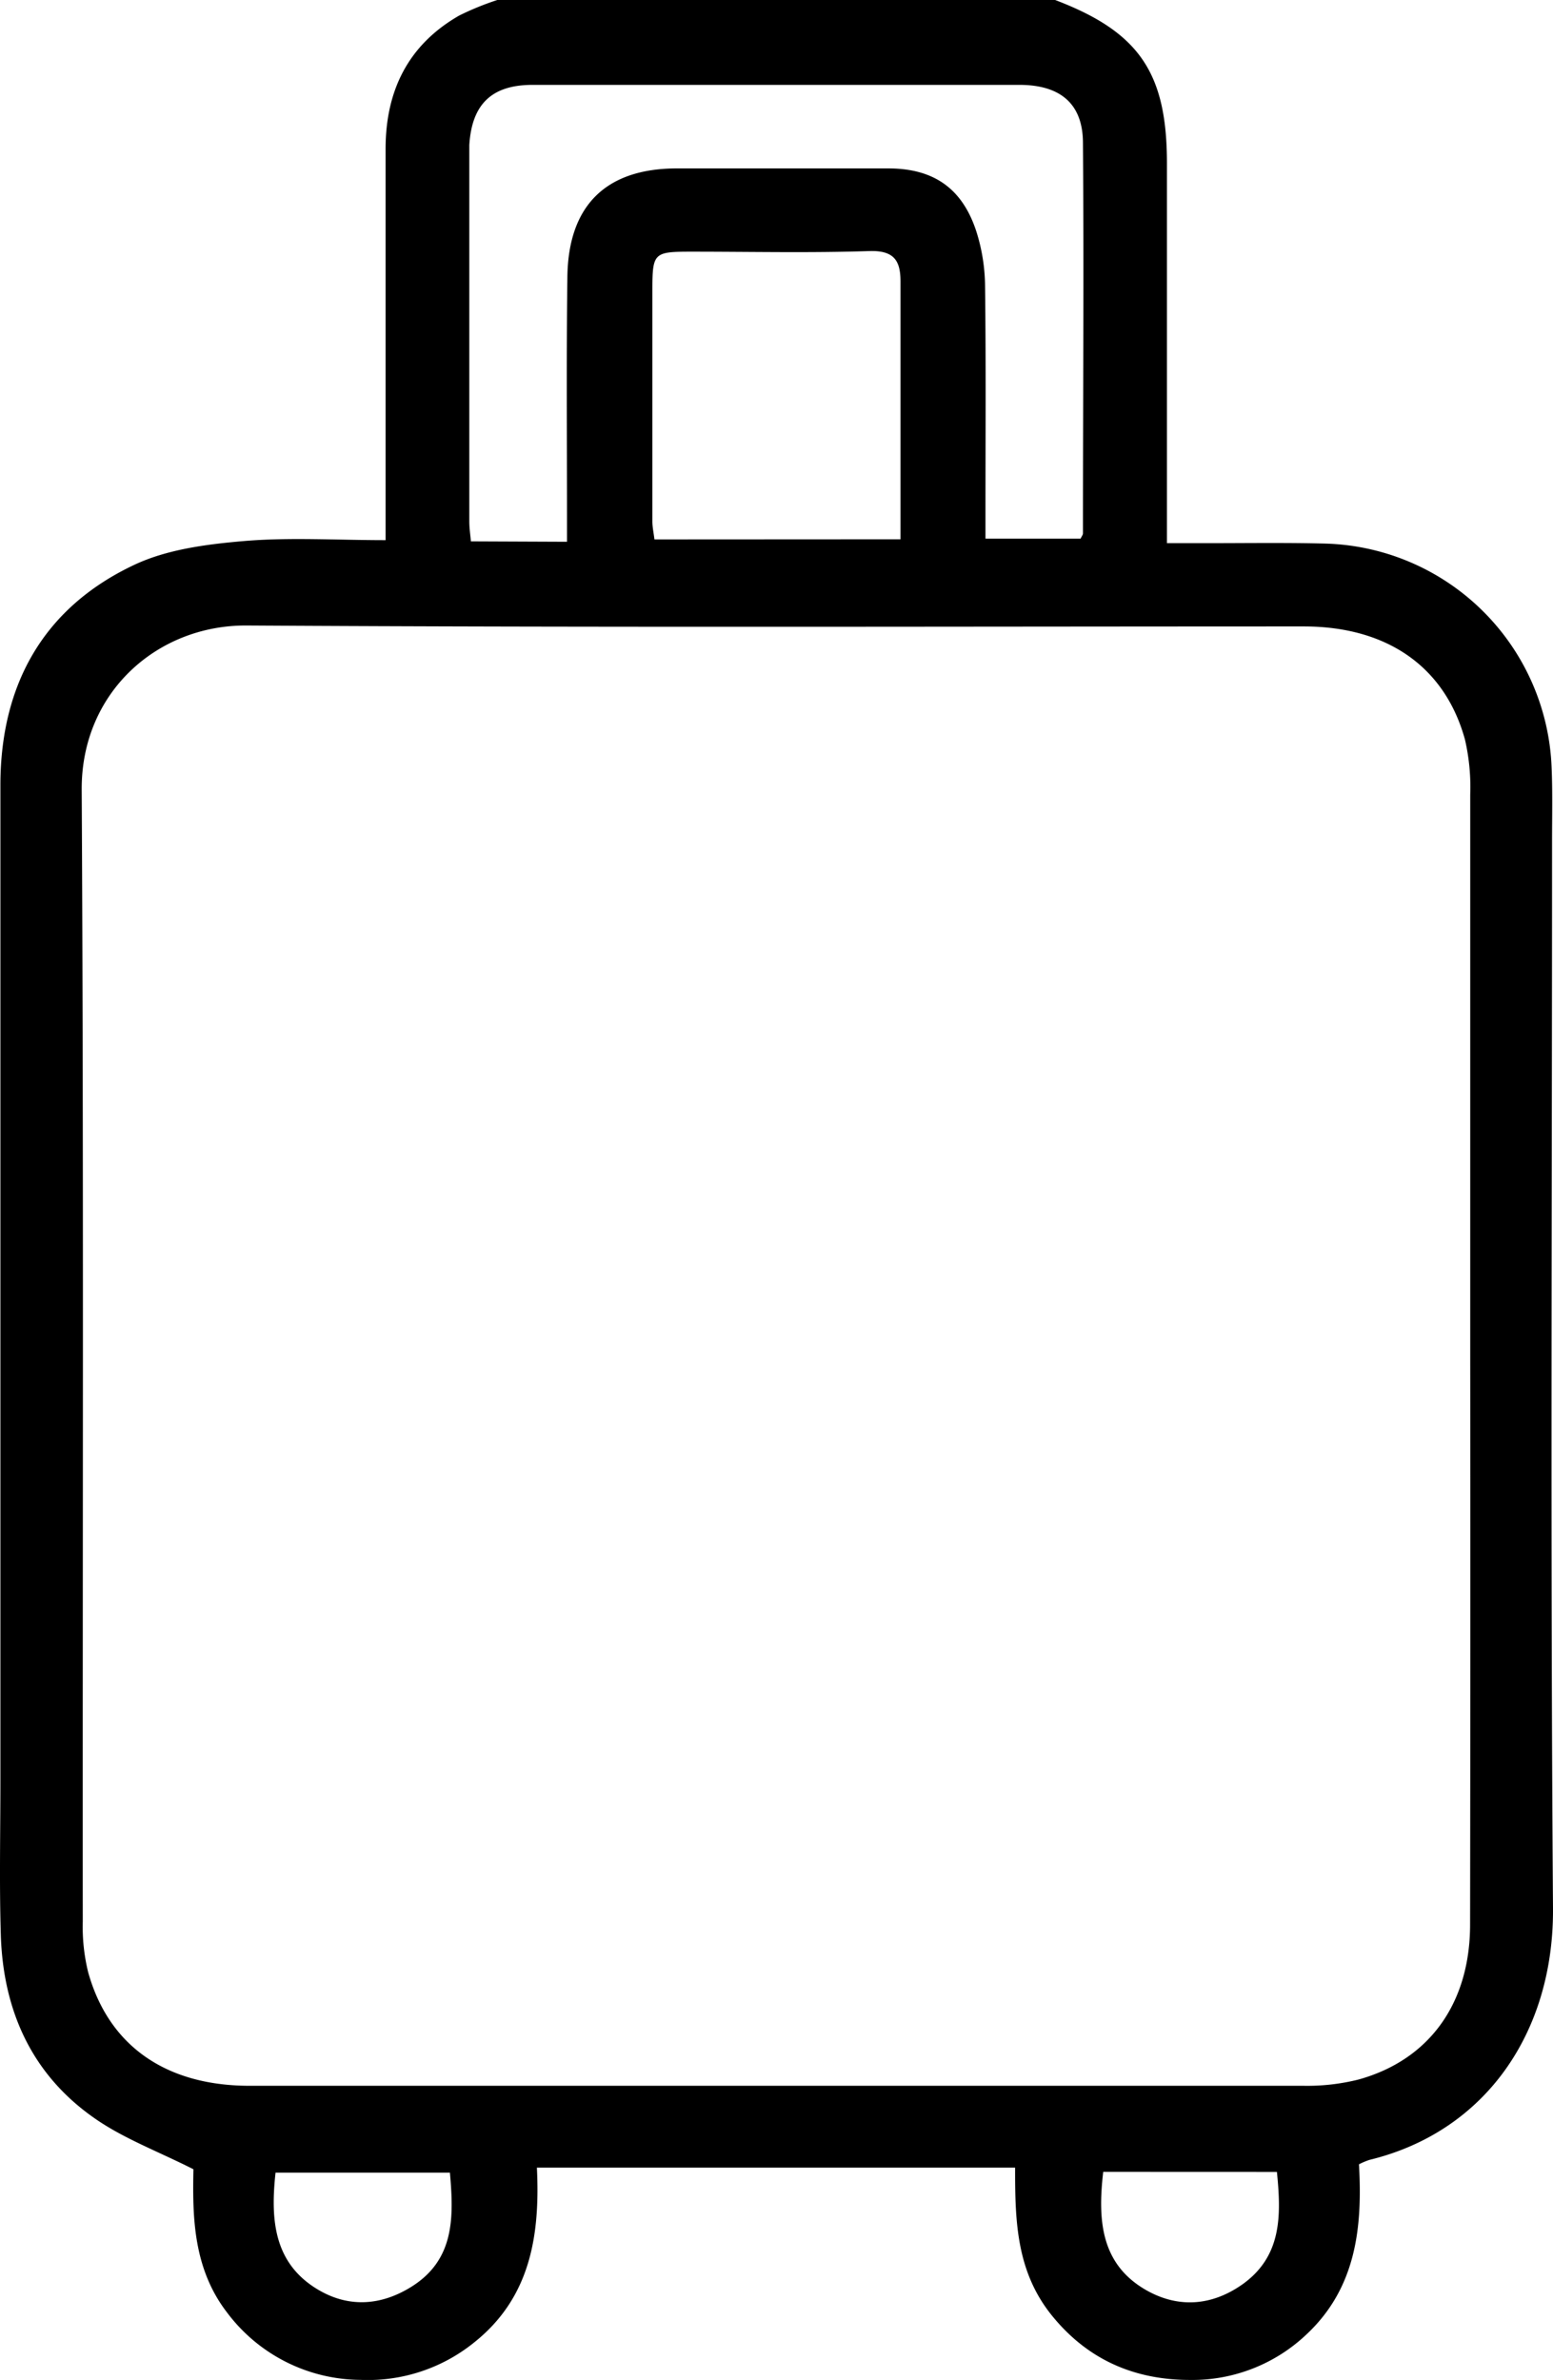
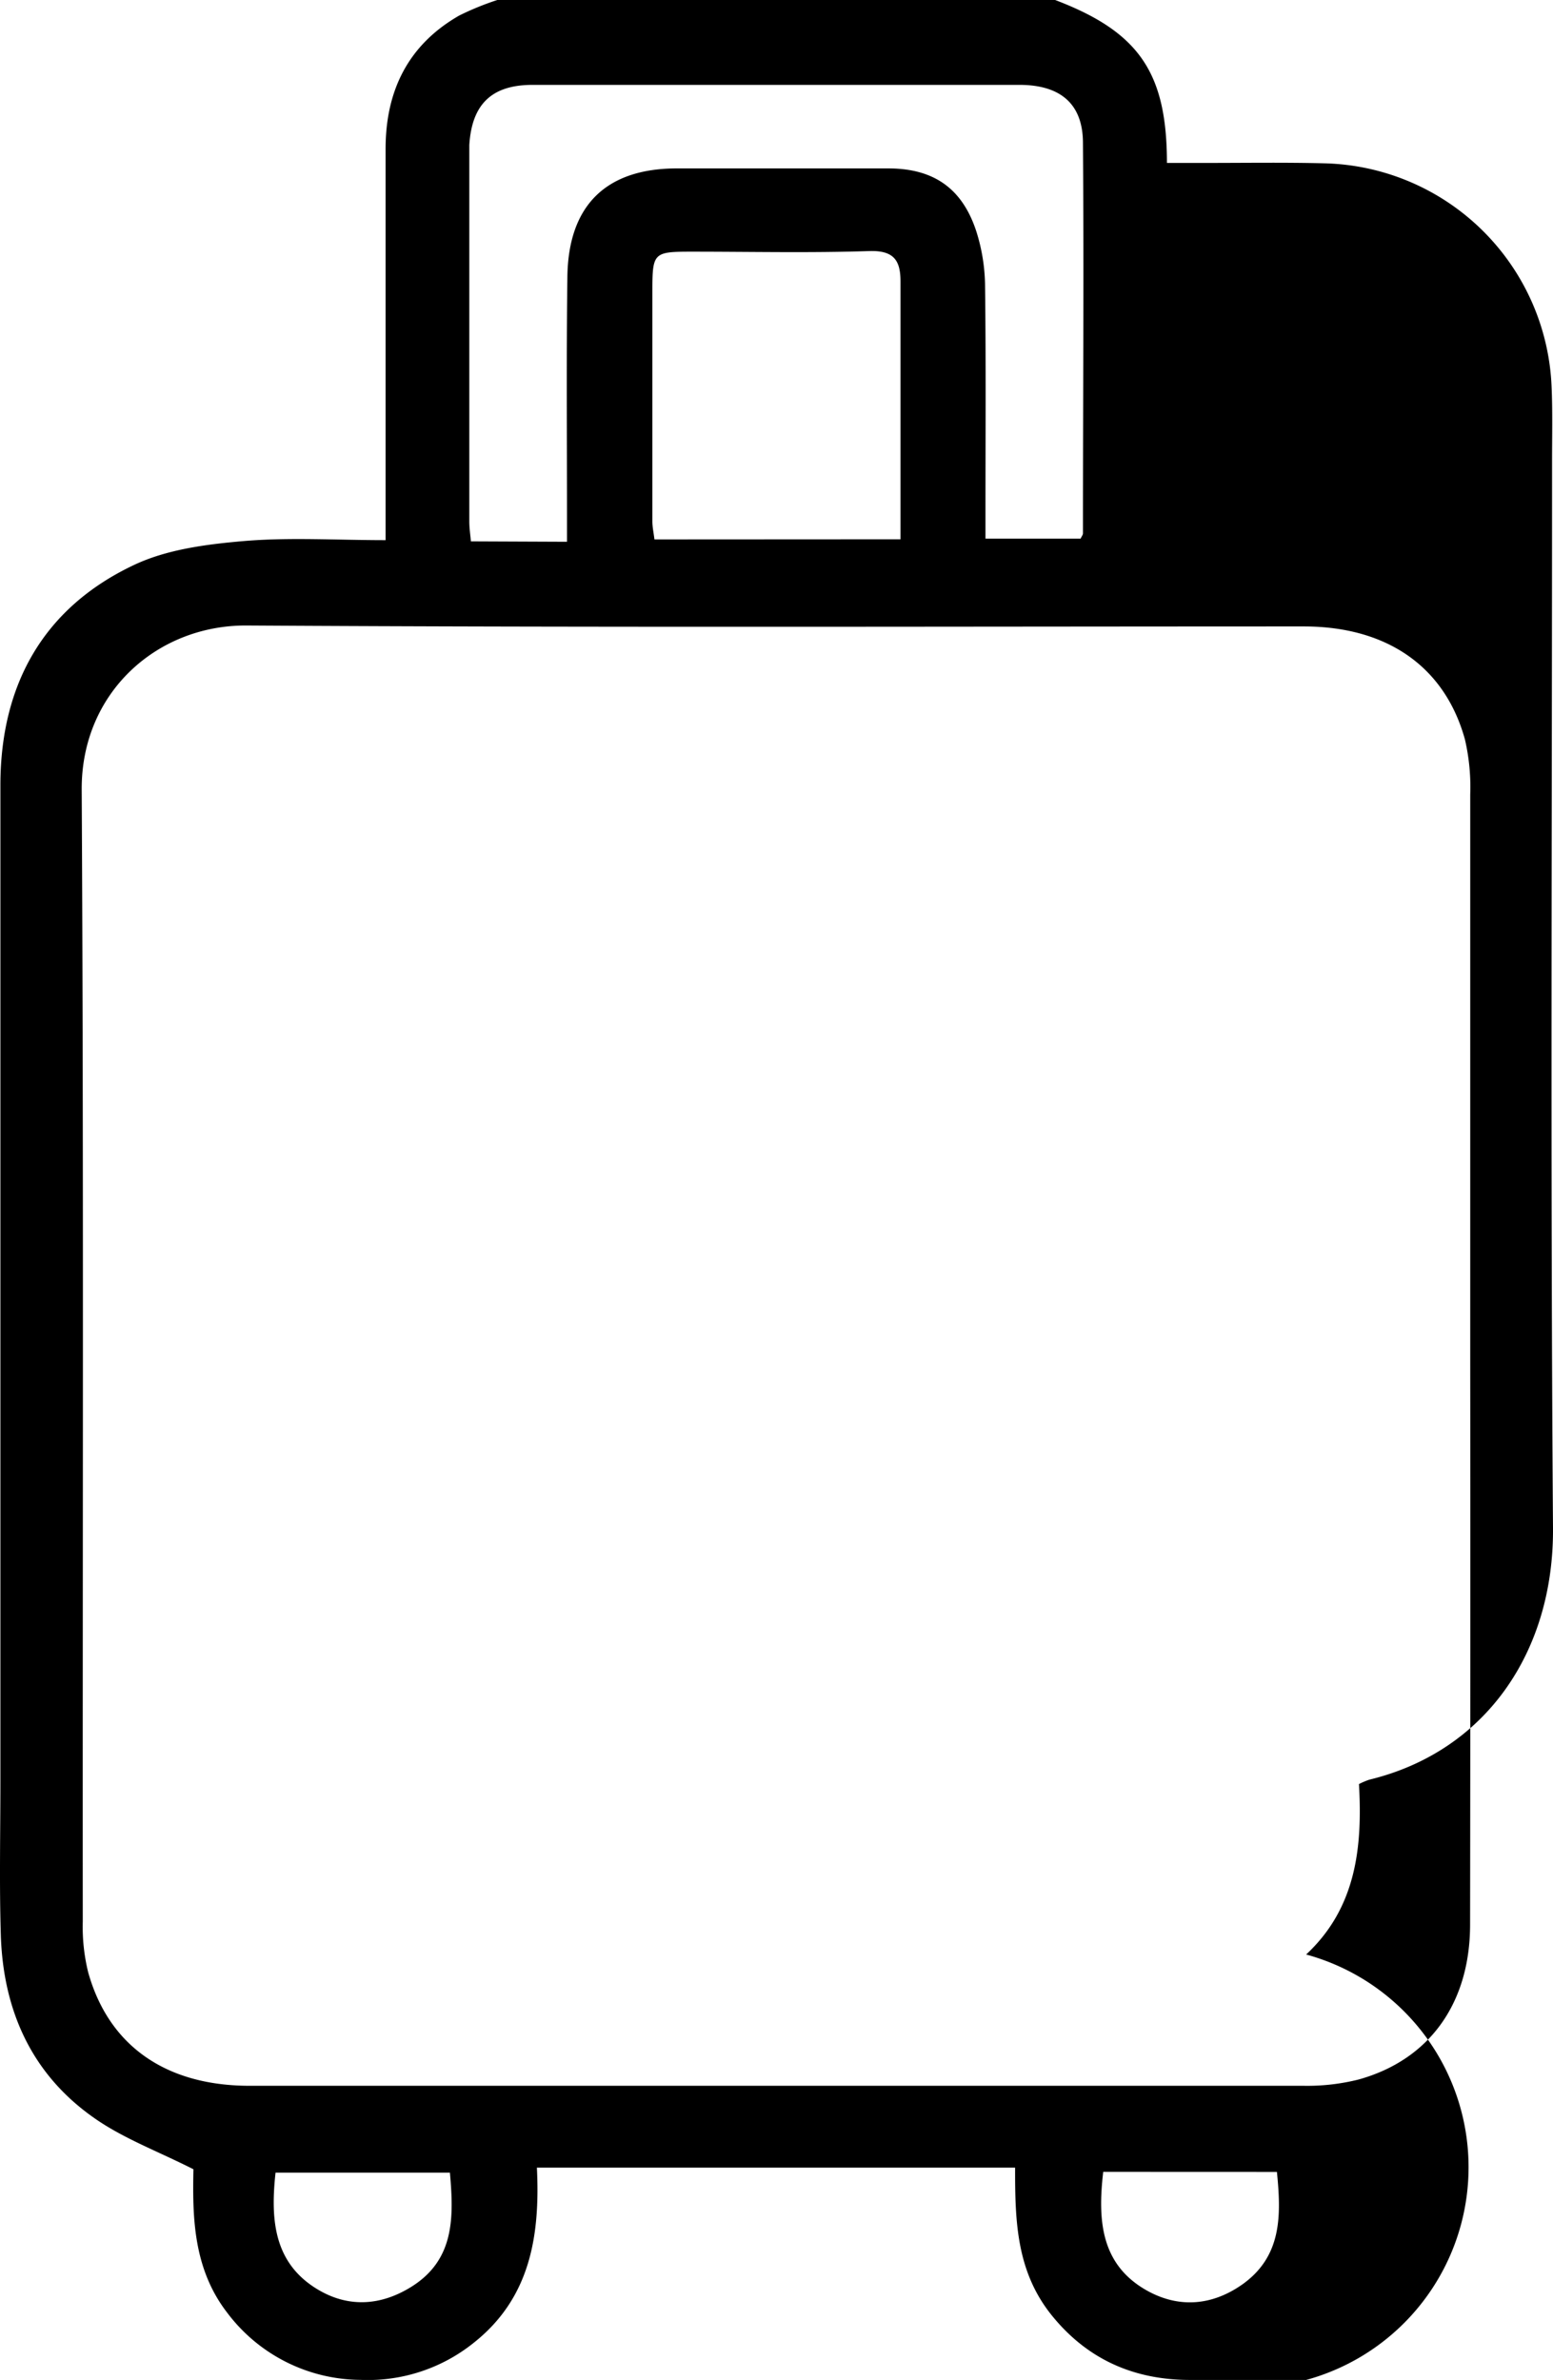
<svg xmlns="http://www.w3.org/2000/svg" viewBox="0 0 232.27 355.83">
  <g id="Layer_2" data-name="Layer 2">
    <g id="Layer_1-2" data-name="Layer 1">
-       <path d="M157.81,0c12.54,4.77,16.71,10.85,16.72,24.36V81.21h5.91c5.91,0,11.82-.09,17.73.06a34.85,34.85,0,0,1,33.89,33.41c.16,3.7.07,7.41.07,11.12,0,53.17-.25,106.34.14,159.51.13,18.43-10,33.38-27.46,37.62a11.1,11.1,0,0,0-1.56.66c.54,9.41-.41,18.51-7.9,25.48A24.81,24.81,0,0,1,178,355.83c-8.32,0-15.29-3-20.65-9.6s-5.54-14.2-5.53-22.14H80.3c.48,10-.91,19.32-9.28,26.05a25.28,25.28,0,0,1-17.09,5.68,25.13,25.13,0,0,1-20-10.11c-5.08-6.62-5.14-14.39-5-21.38-5.31-2.69-10.49-4.6-14.85-7.67C4.67,310.08.45,300.48.12,289.23c-.23-7.64-.06-15.29-.06-22.94q0-74.54,0-149.08C.12,102.39,6.46,90.9,20,84.49c4.94-2.35,10.85-3.11,16.4-3.59,6.89-.59,13.86-.14,21.27-.14V76.83q0-27.28,0-54.56c0-8.64,3.32-15.53,11-19.94A41.91,41.91,0,0,1,74.38,0Zm62.08,202.9q0-42,0-84.09a31.54,31.54,0,0,0-.79-8.25c-3-10.87-11.63-16.89-24.07-16.9-52.71,0-105.43.18-158.14-.14-13.36-.08-24.75,10-24.67,24.55.31,56.41.12,112.82.16,169.23a28.38,28.38,0,0,0,.8,7.55c3.06,11,11.58,16.95,24,17q78.9,0,157.79,0a31.51,31.51,0,0,0,8.23-.94c10.61-2.95,16.66-11.42,16.67-23.15Q219.93,245.3,219.89,202.9ZM84.8,81V77.13c0-11.92-.1-23.84.06-35.76C85,30.65,90.7,25.18,101.24,25.18s21.07,0,31.61,0c6.81,0,11.13,3,13.22,9.57a27.74,27.74,0,0,1,1.26,8.15c.14,11.35.06,22.69.06,34v3.63h14.23c.18-.38.35-.58.35-.78,0-19.45.14-38.89,0-58.34,0-5.9-3.38-8.68-9.38-8.72-6.95,0-13.9,0-20.84,0q-26.05,0-52.1,0c-6.11,0-9.08,2.89-9.46,9,0,.57,0,1.15,0,1.73q0,27.27,0,54.52c0,1,.15,2,.24,3Zm49.88-.37V76.81q0-13.19,0-26.39c0-2.78,0-5.56,0-8.34,0-3.16-1-4.67-4.71-4.54-8.79.29-17.6.09-26.4.09-5.84,0-6,.09-6,5.94,0,11.46,0,22.92,0,34.39,0,.86.2,1.73.31,2.69ZM165,324.72c-.86,7.38-.32,14,6.71,17.84,4.72,2.56,9.62,2.13,14.08-1,6-4.25,5.82-10.43,5.19-16.83Zm-97.66.12H41.21c-.78,7.13-.24,13.64,6.48,17.56,4.55,2.65,9.34,2.3,13.82-.49C68,337.87,67.88,331.52,67.29,324.84Z" />
+       <path d="M157.81,0c12.54,4.77,16.71,10.85,16.72,24.36h5.91c5.91,0,11.82-.09,17.73.06a34.85,34.85,0,0,1,33.89,33.41c.16,3.7.07,7.41.07,11.12,0,53.17-.25,106.34.14,159.51.13,18.43-10,33.38-27.46,37.62a11.1,11.1,0,0,0-1.56.66c.54,9.41-.41,18.51-7.9,25.48A24.81,24.81,0,0,1,178,355.83c-8.32,0-15.29-3-20.65-9.6s-5.54-14.2-5.53-22.14H80.3c.48,10-.91,19.32-9.28,26.05a25.28,25.28,0,0,1-17.09,5.68,25.13,25.13,0,0,1-20-10.11c-5.08-6.62-5.14-14.39-5-21.38-5.31-2.69-10.49-4.6-14.85-7.67C4.67,310.08.45,300.48.12,289.23c-.23-7.64-.06-15.29-.06-22.94q0-74.54,0-149.08C.12,102.39,6.46,90.9,20,84.49c4.94-2.35,10.85-3.11,16.4-3.59,6.89-.59,13.86-.14,21.27-.14V76.83q0-27.28,0-54.56c0-8.64,3.32-15.53,11-19.94A41.91,41.91,0,0,1,74.38,0Zm62.08,202.9q0-42,0-84.09a31.54,31.54,0,0,0-.79-8.25c-3-10.87-11.63-16.89-24.07-16.9-52.71,0-105.43.18-158.14-.14-13.36-.08-24.75,10-24.67,24.55.31,56.41.12,112.82.16,169.23a28.38,28.38,0,0,0,.8,7.55c3.06,11,11.58,16.95,24,17q78.9,0,157.79,0a31.51,31.51,0,0,0,8.23-.94c10.61-2.95,16.66-11.42,16.67-23.15Q219.93,245.3,219.89,202.9ZM84.8,81V77.13c0-11.92-.1-23.84.06-35.76C85,30.65,90.7,25.18,101.24,25.18s21.07,0,31.61,0c6.81,0,11.13,3,13.22,9.57a27.74,27.74,0,0,1,1.26,8.15c.14,11.35.06,22.69.06,34v3.63h14.23c.18-.38.35-.58.35-.78,0-19.45.14-38.89,0-58.34,0-5.9-3.38-8.68-9.38-8.72-6.95,0-13.9,0-20.84,0q-26.05,0-52.1,0c-6.11,0-9.08,2.89-9.46,9,0,.57,0,1.15,0,1.73q0,27.27,0,54.52c0,1,.15,2,.24,3Zm49.88-.37V76.81q0-13.19,0-26.39c0-2.78,0-5.56,0-8.34,0-3.16-1-4.67-4.71-4.54-8.79.29-17.6.09-26.4.09-5.84,0-6,.09-6,5.94,0,11.46,0,22.92,0,34.39,0,.86.2,1.73.31,2.69ZM165,324.72c-.86,7.38-.32,14,6.71,17.84,4.72,2.56,9.62,2.13,14.08-1,6-4.25,5.82-10.43,5.19-16.83Zm-97.66.12H41.21c-.78,7.13-.24,13.64,6.48,17.56,4.55,2.65,9.34,2.3,13.82-.49C68,337.87,67.88,331.52,67.29,324.84Z" />
    </g>
  </g>
</svg>